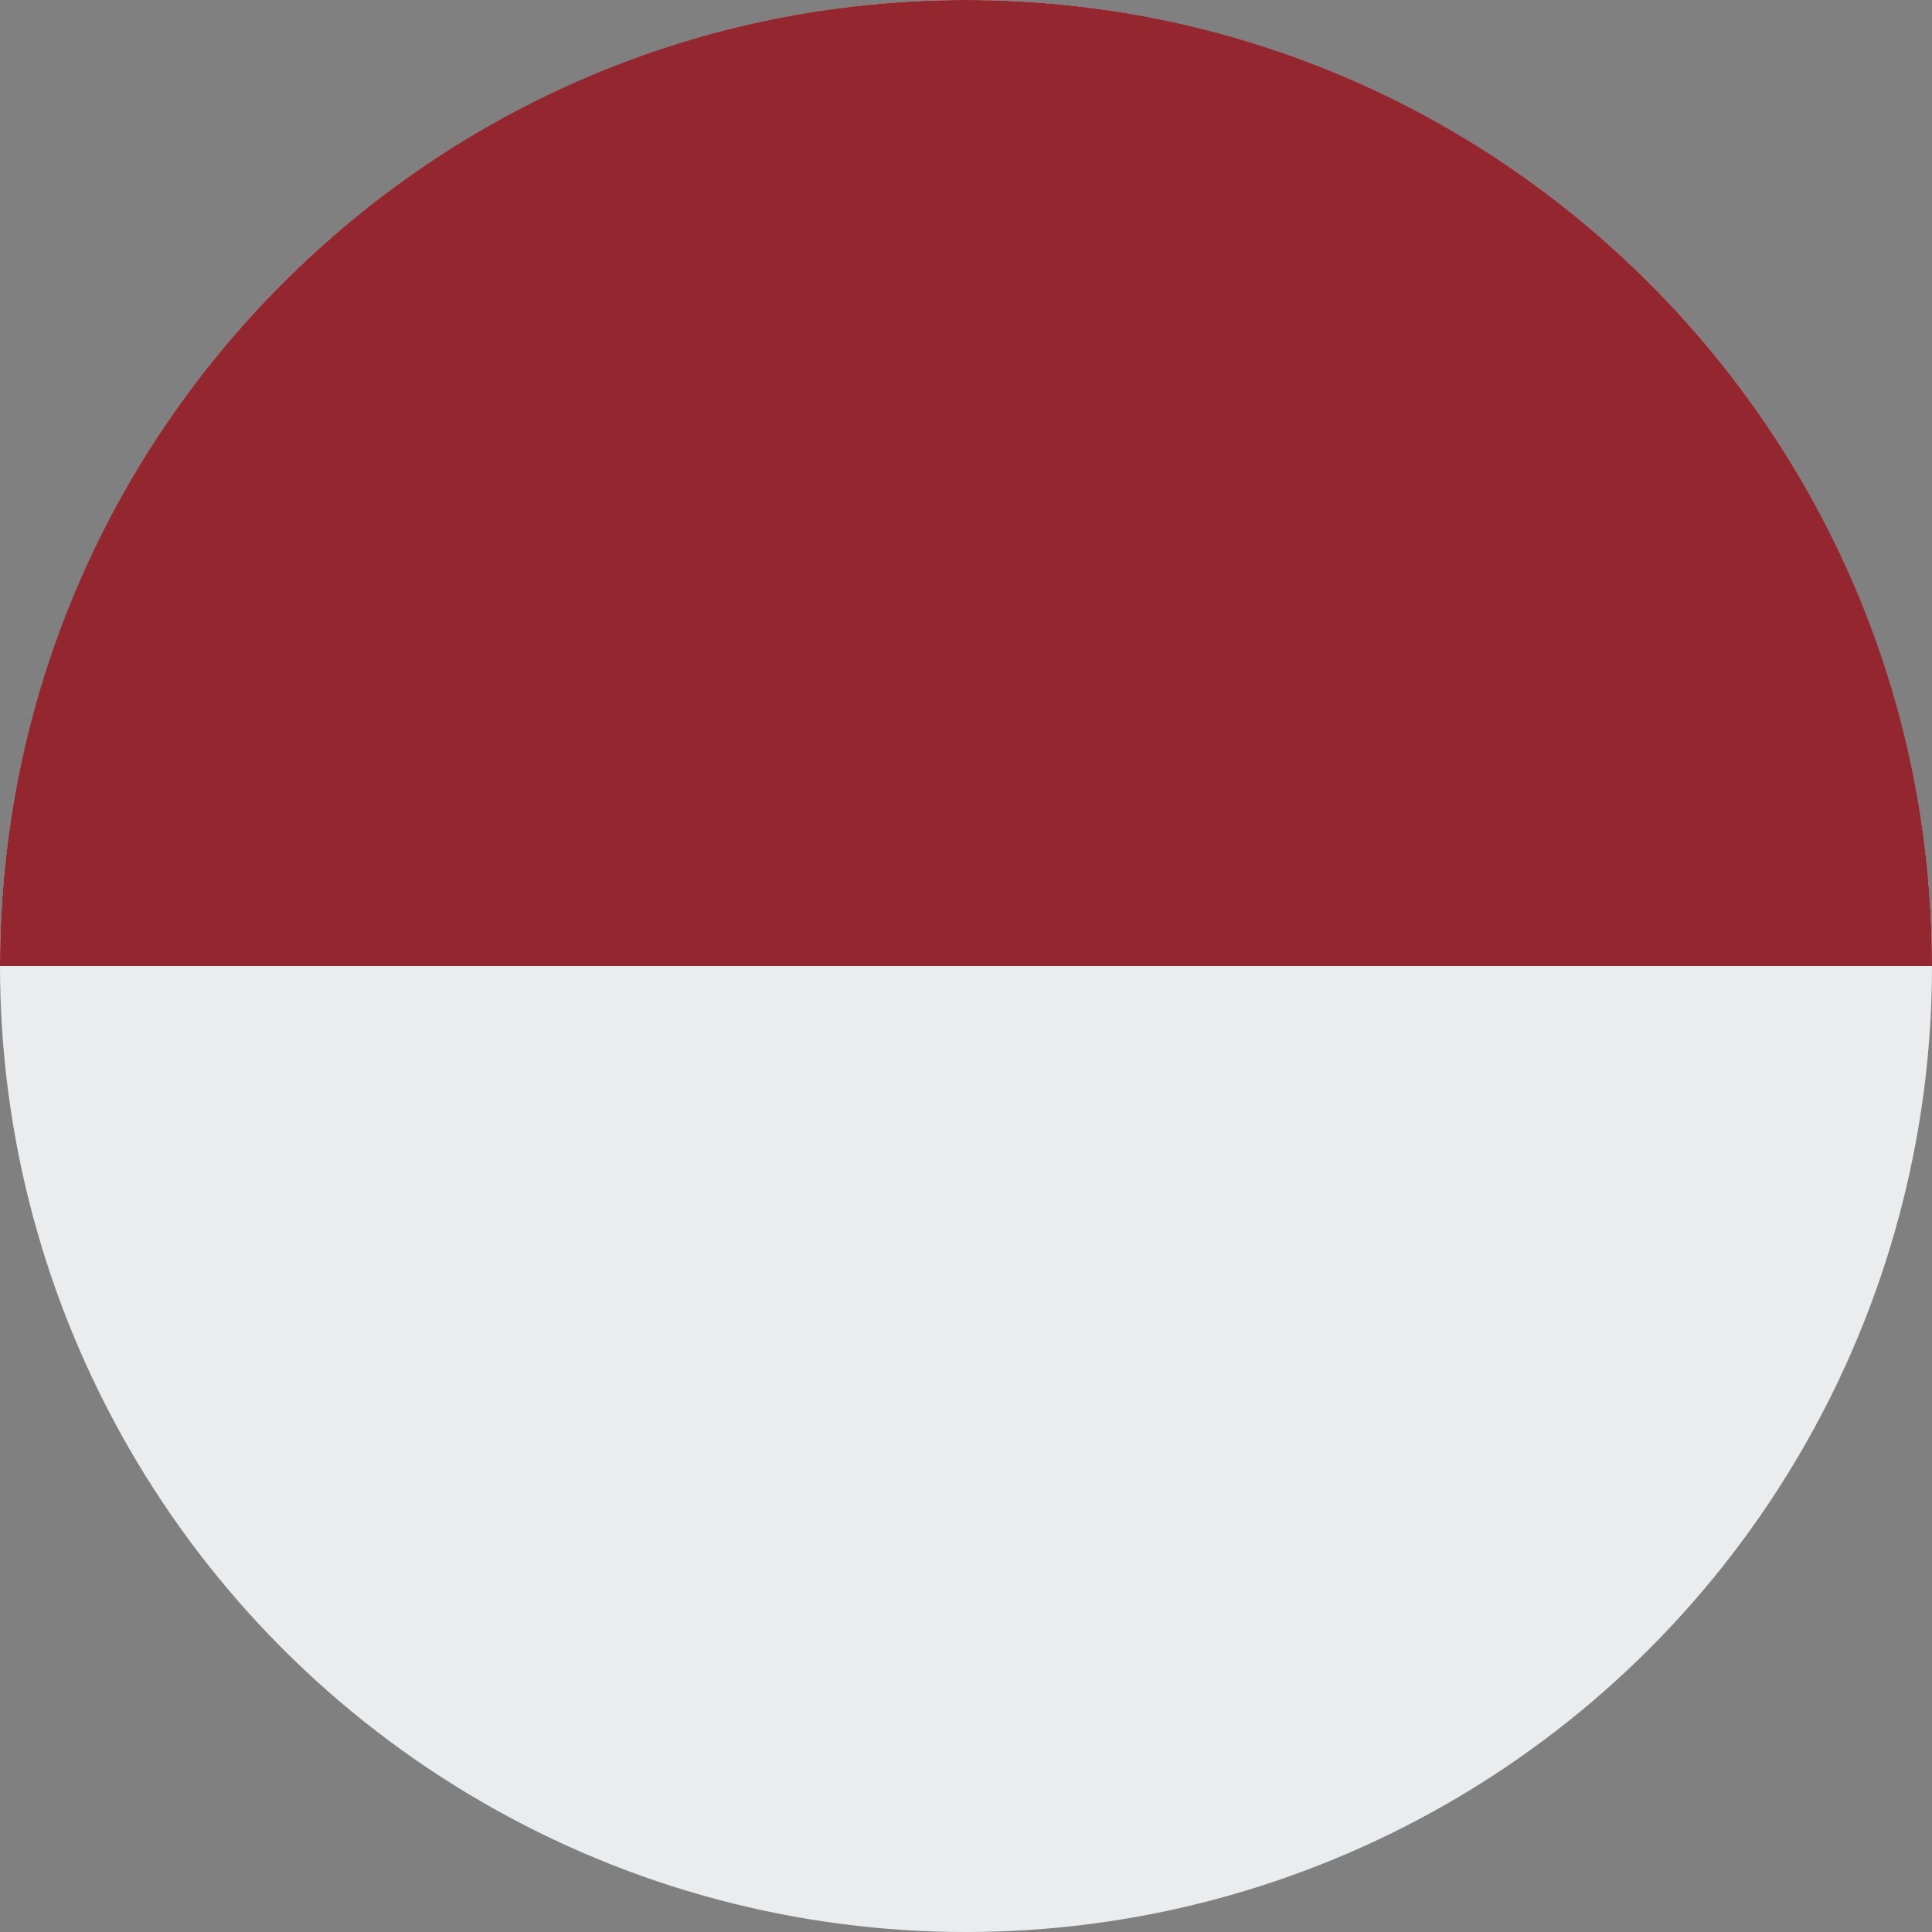
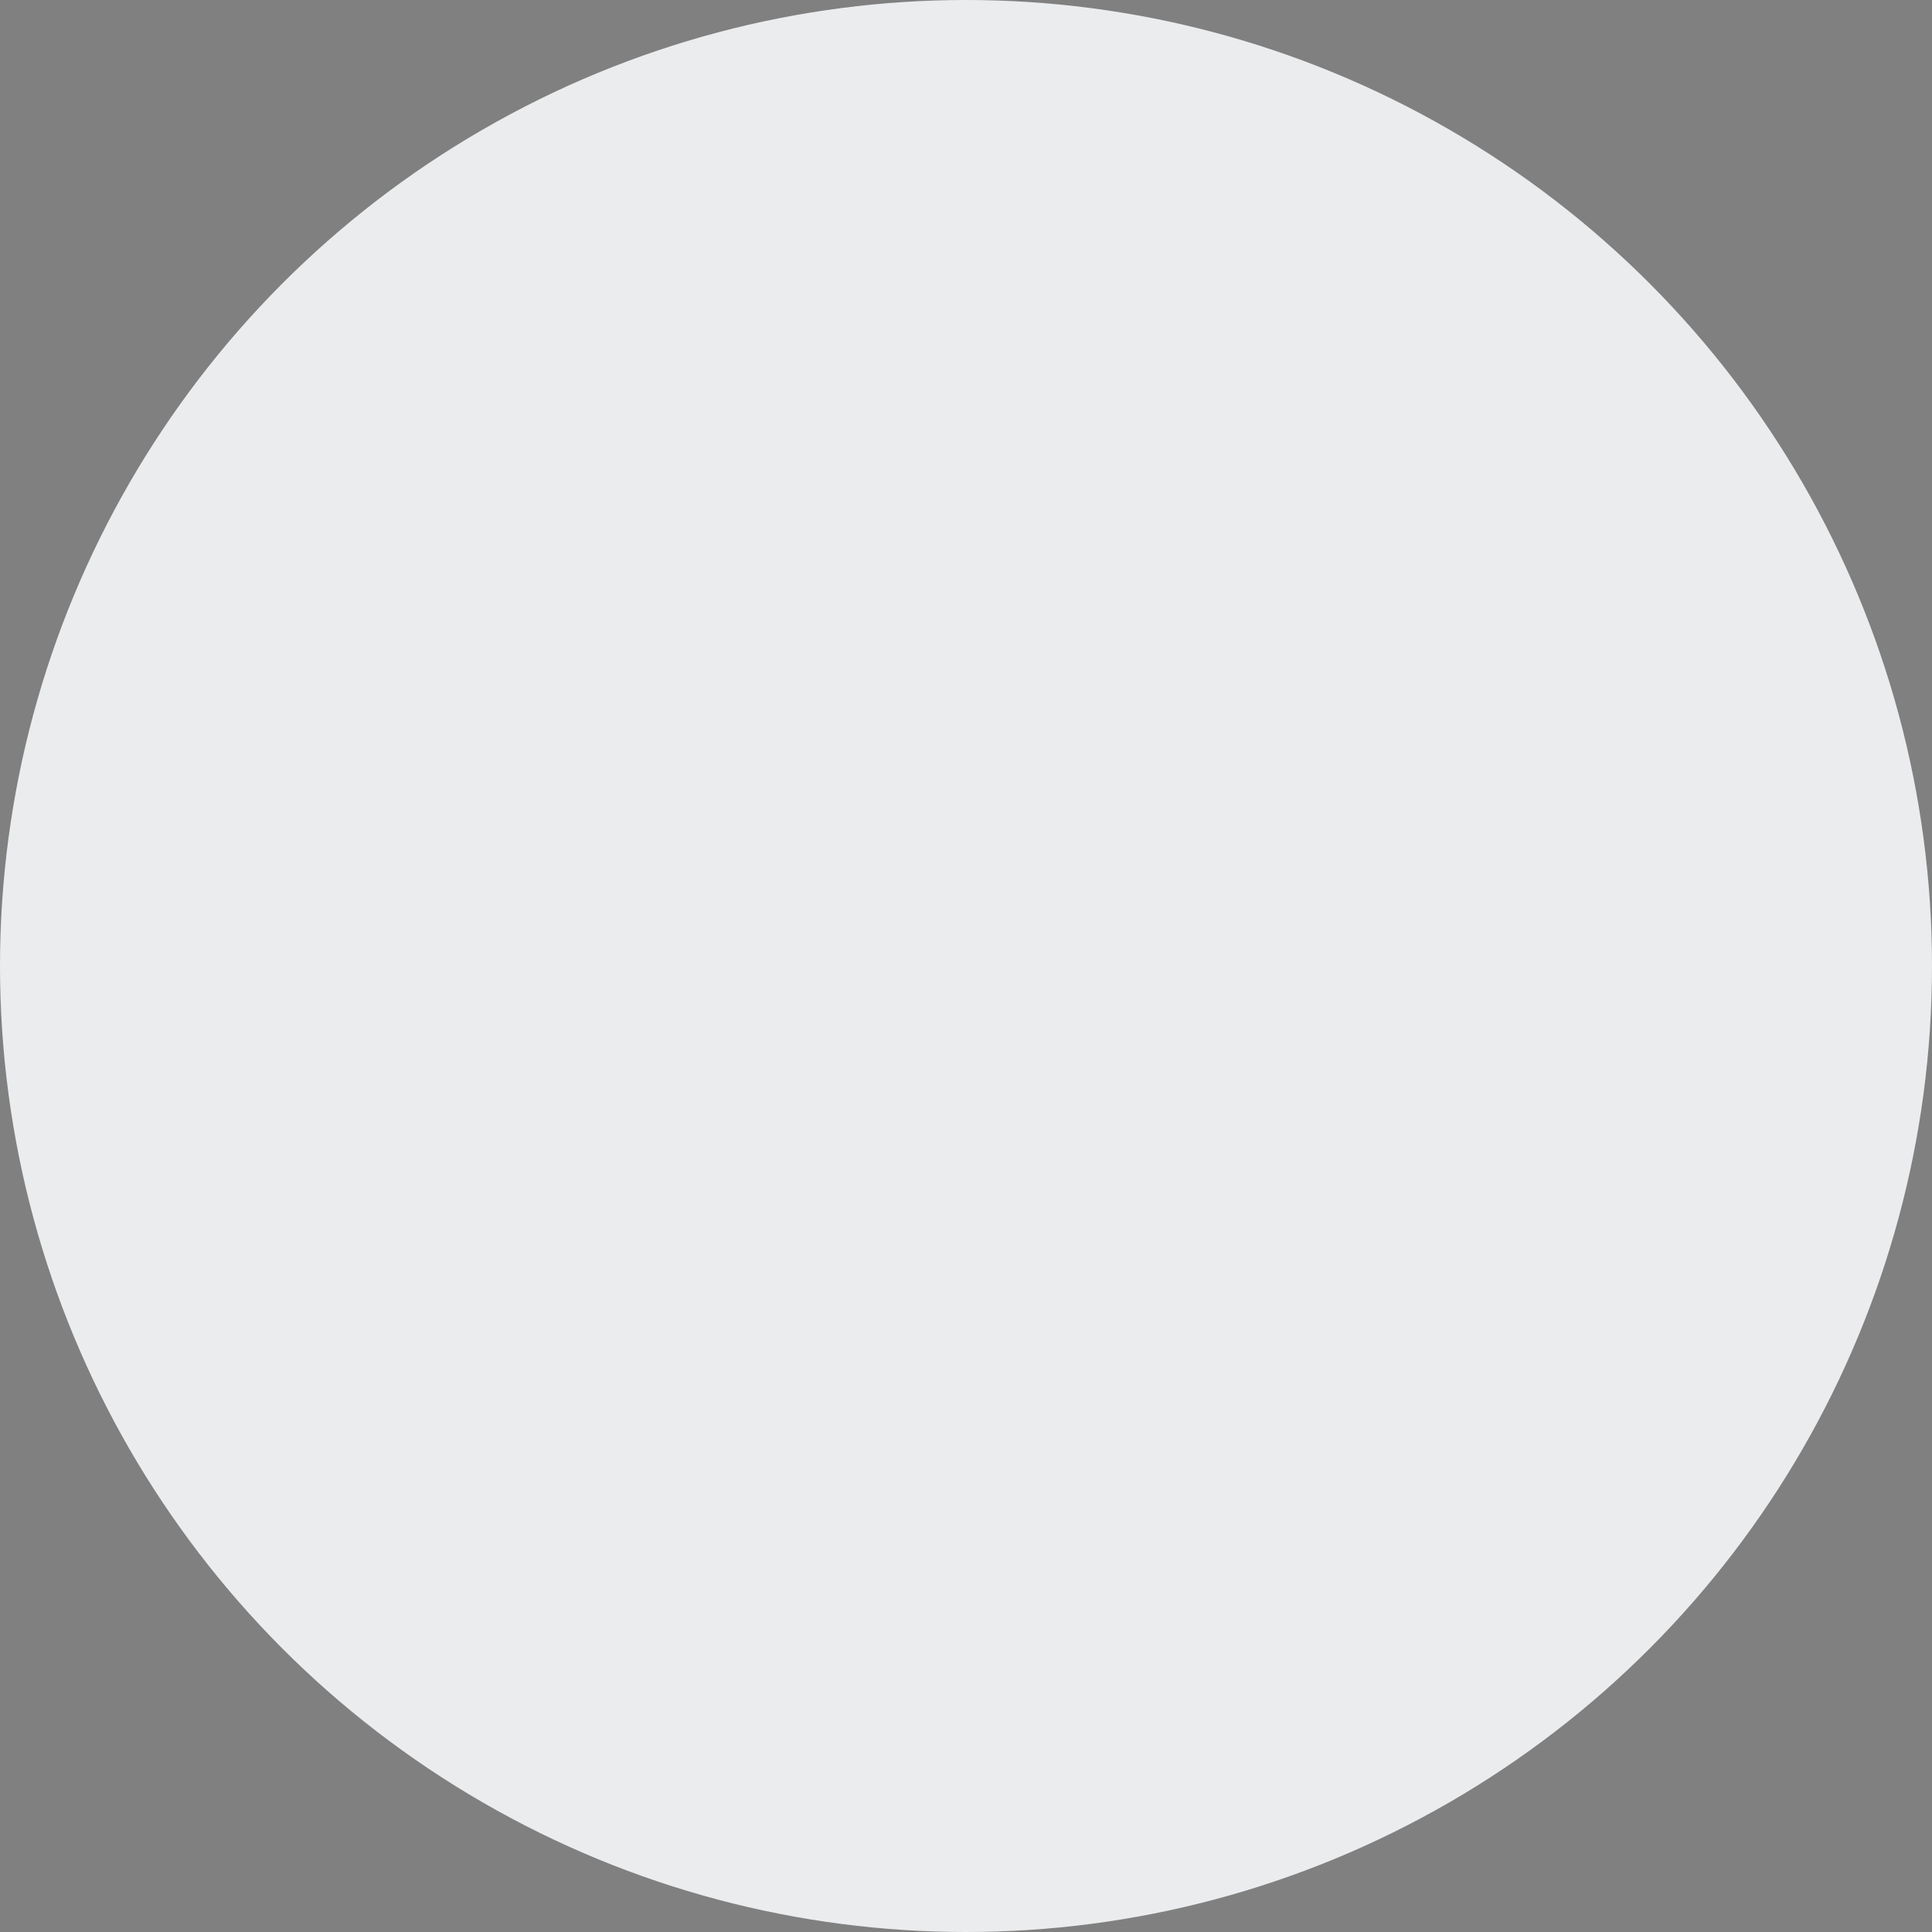
<svg xmlns="http://www.w3.org/2000/svg" width="32px" height="32px" viewBox="0 0 32 32" version="1.1">
  <rect x="0" y="0" width="32" height="32" fill="#808080" stroke="none" />
  <title>Flags/ID</title>
  <desc>Created with Sketch.</desc>
  <defs />
  <g id="Flags/ID" stroke="none" stroke-width="1" fill="none" fill-rule="evenodd">
    <g id="indonesia" fill-rule="nonzero">
      <circle id="Oval" fill="#EBECEE" cx="16" cy="16" r="16" />
-       <path d="M0,16 C0,7.163 7.163,0 16,0 C24.837,0 32,7.163 32,16" id="Shape" fill="#942630" />
    </g>
  </g>
</svg>